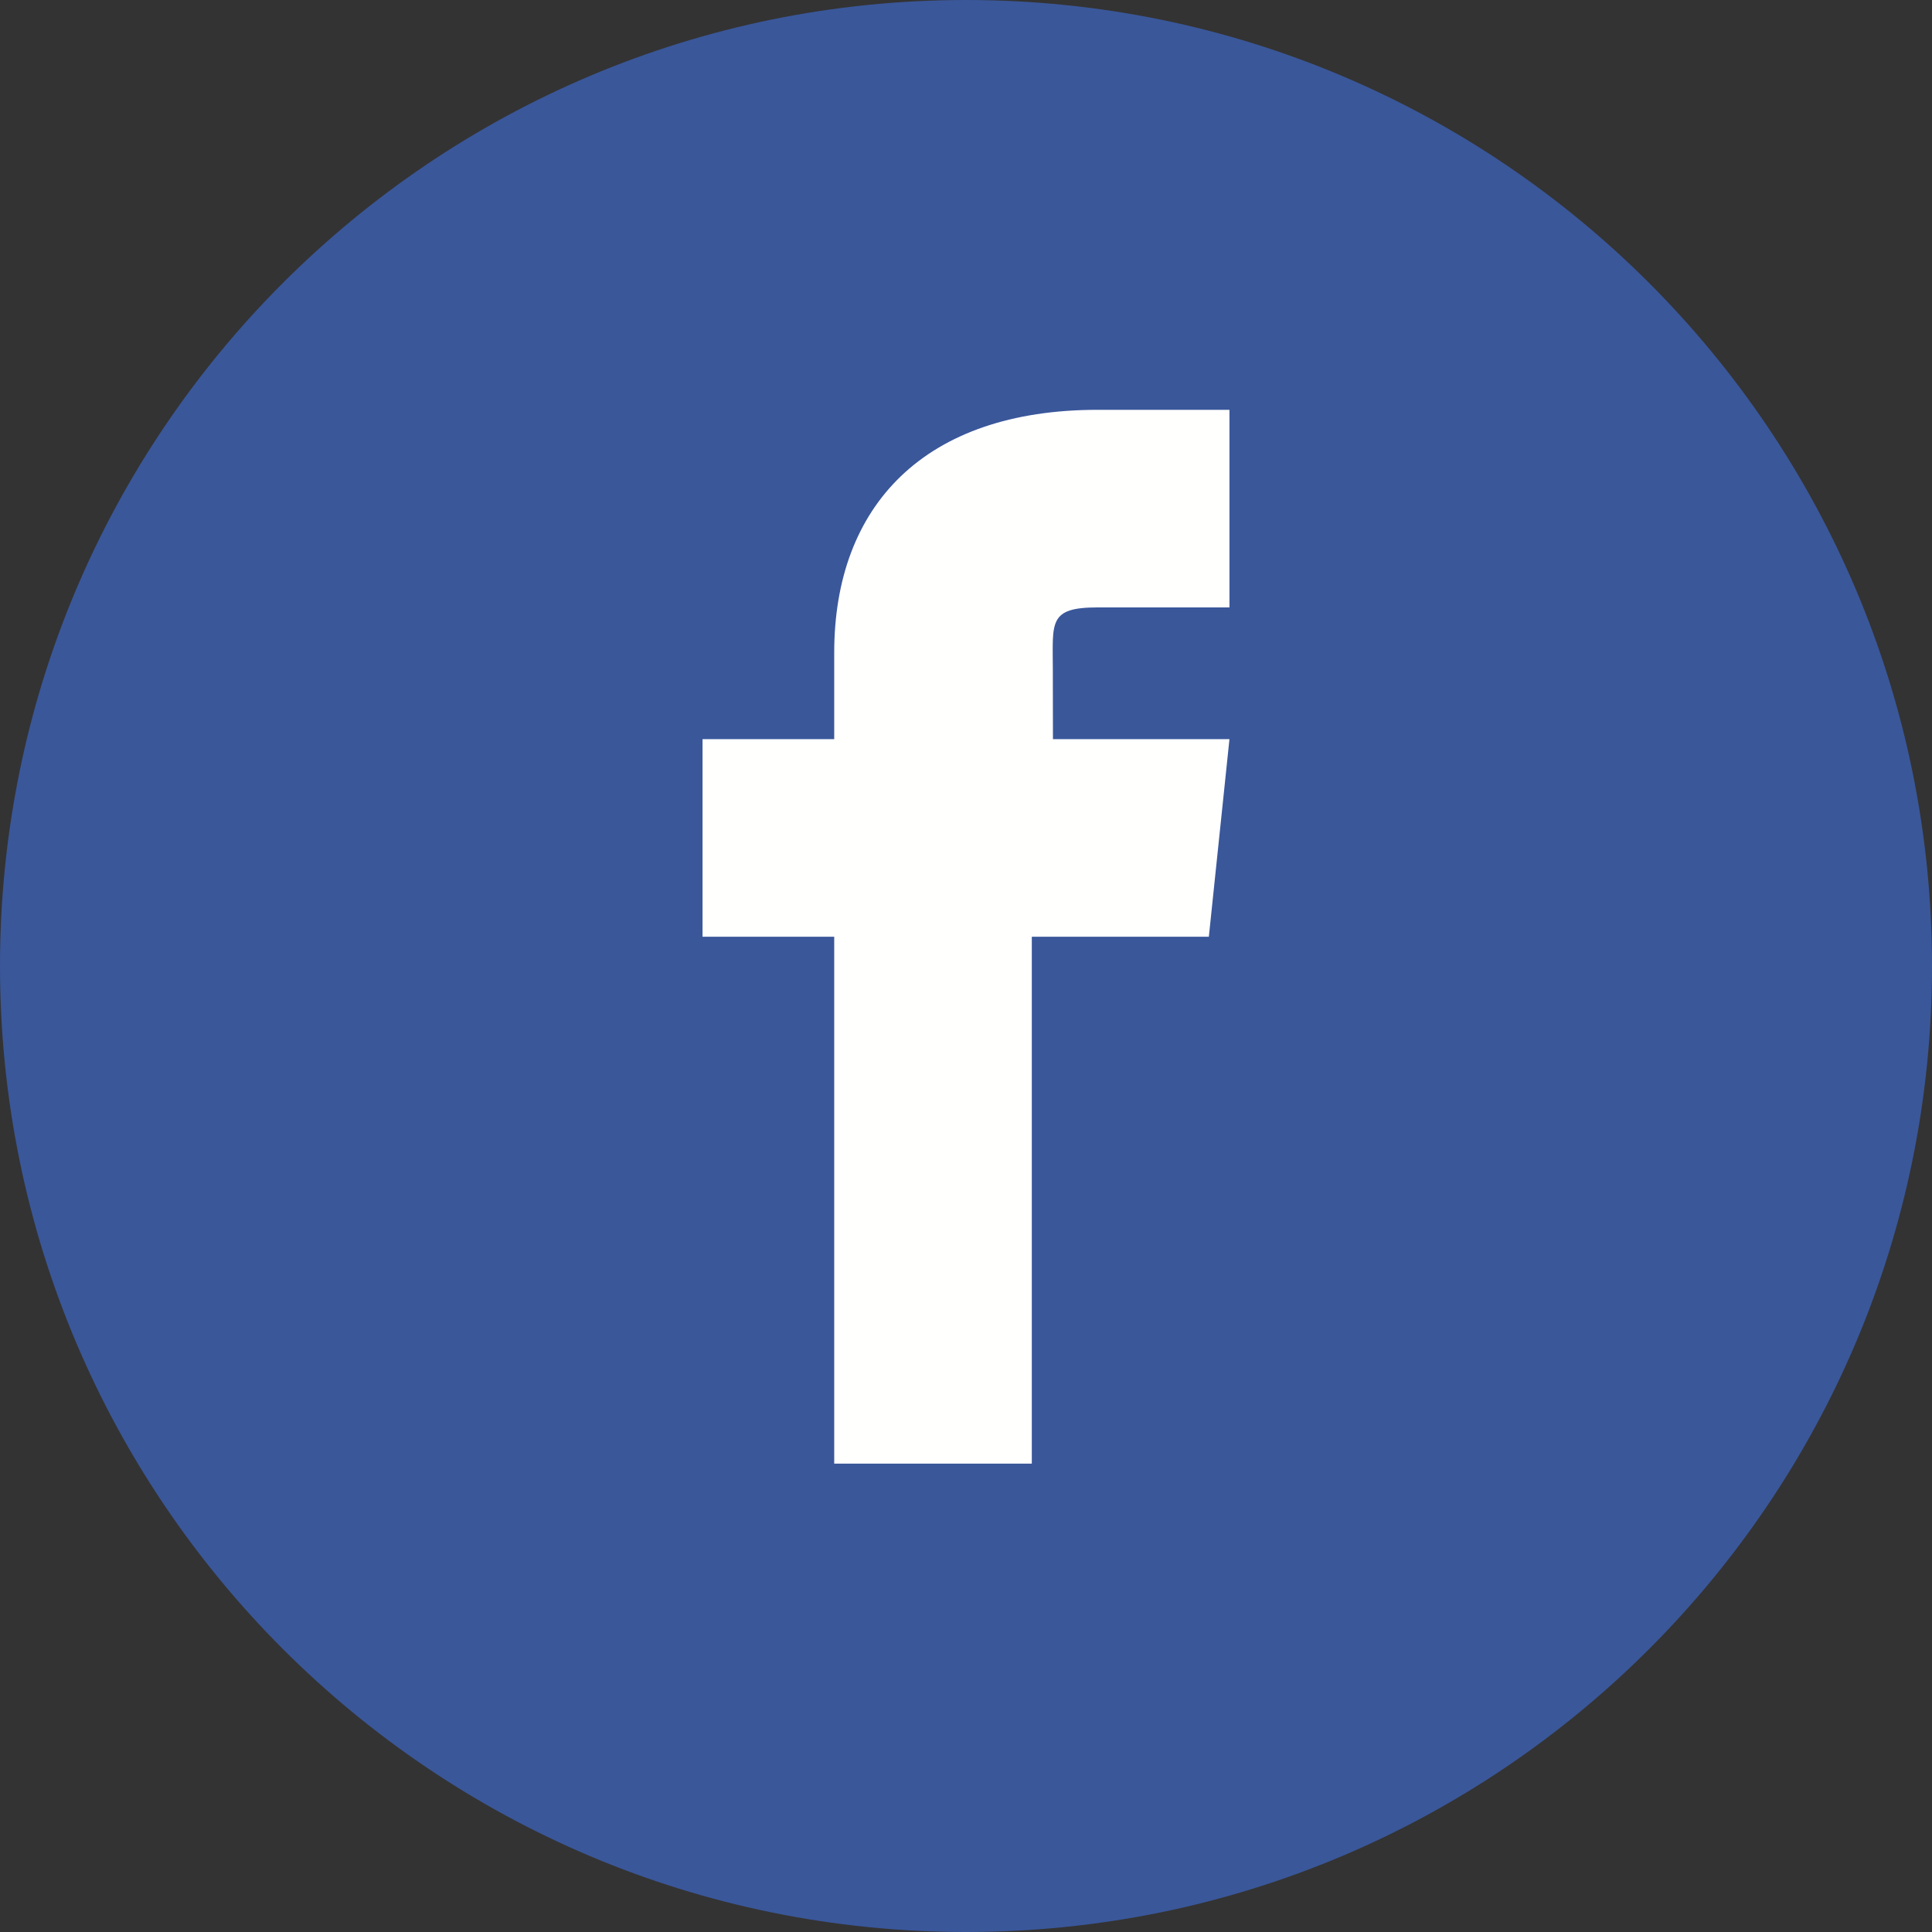
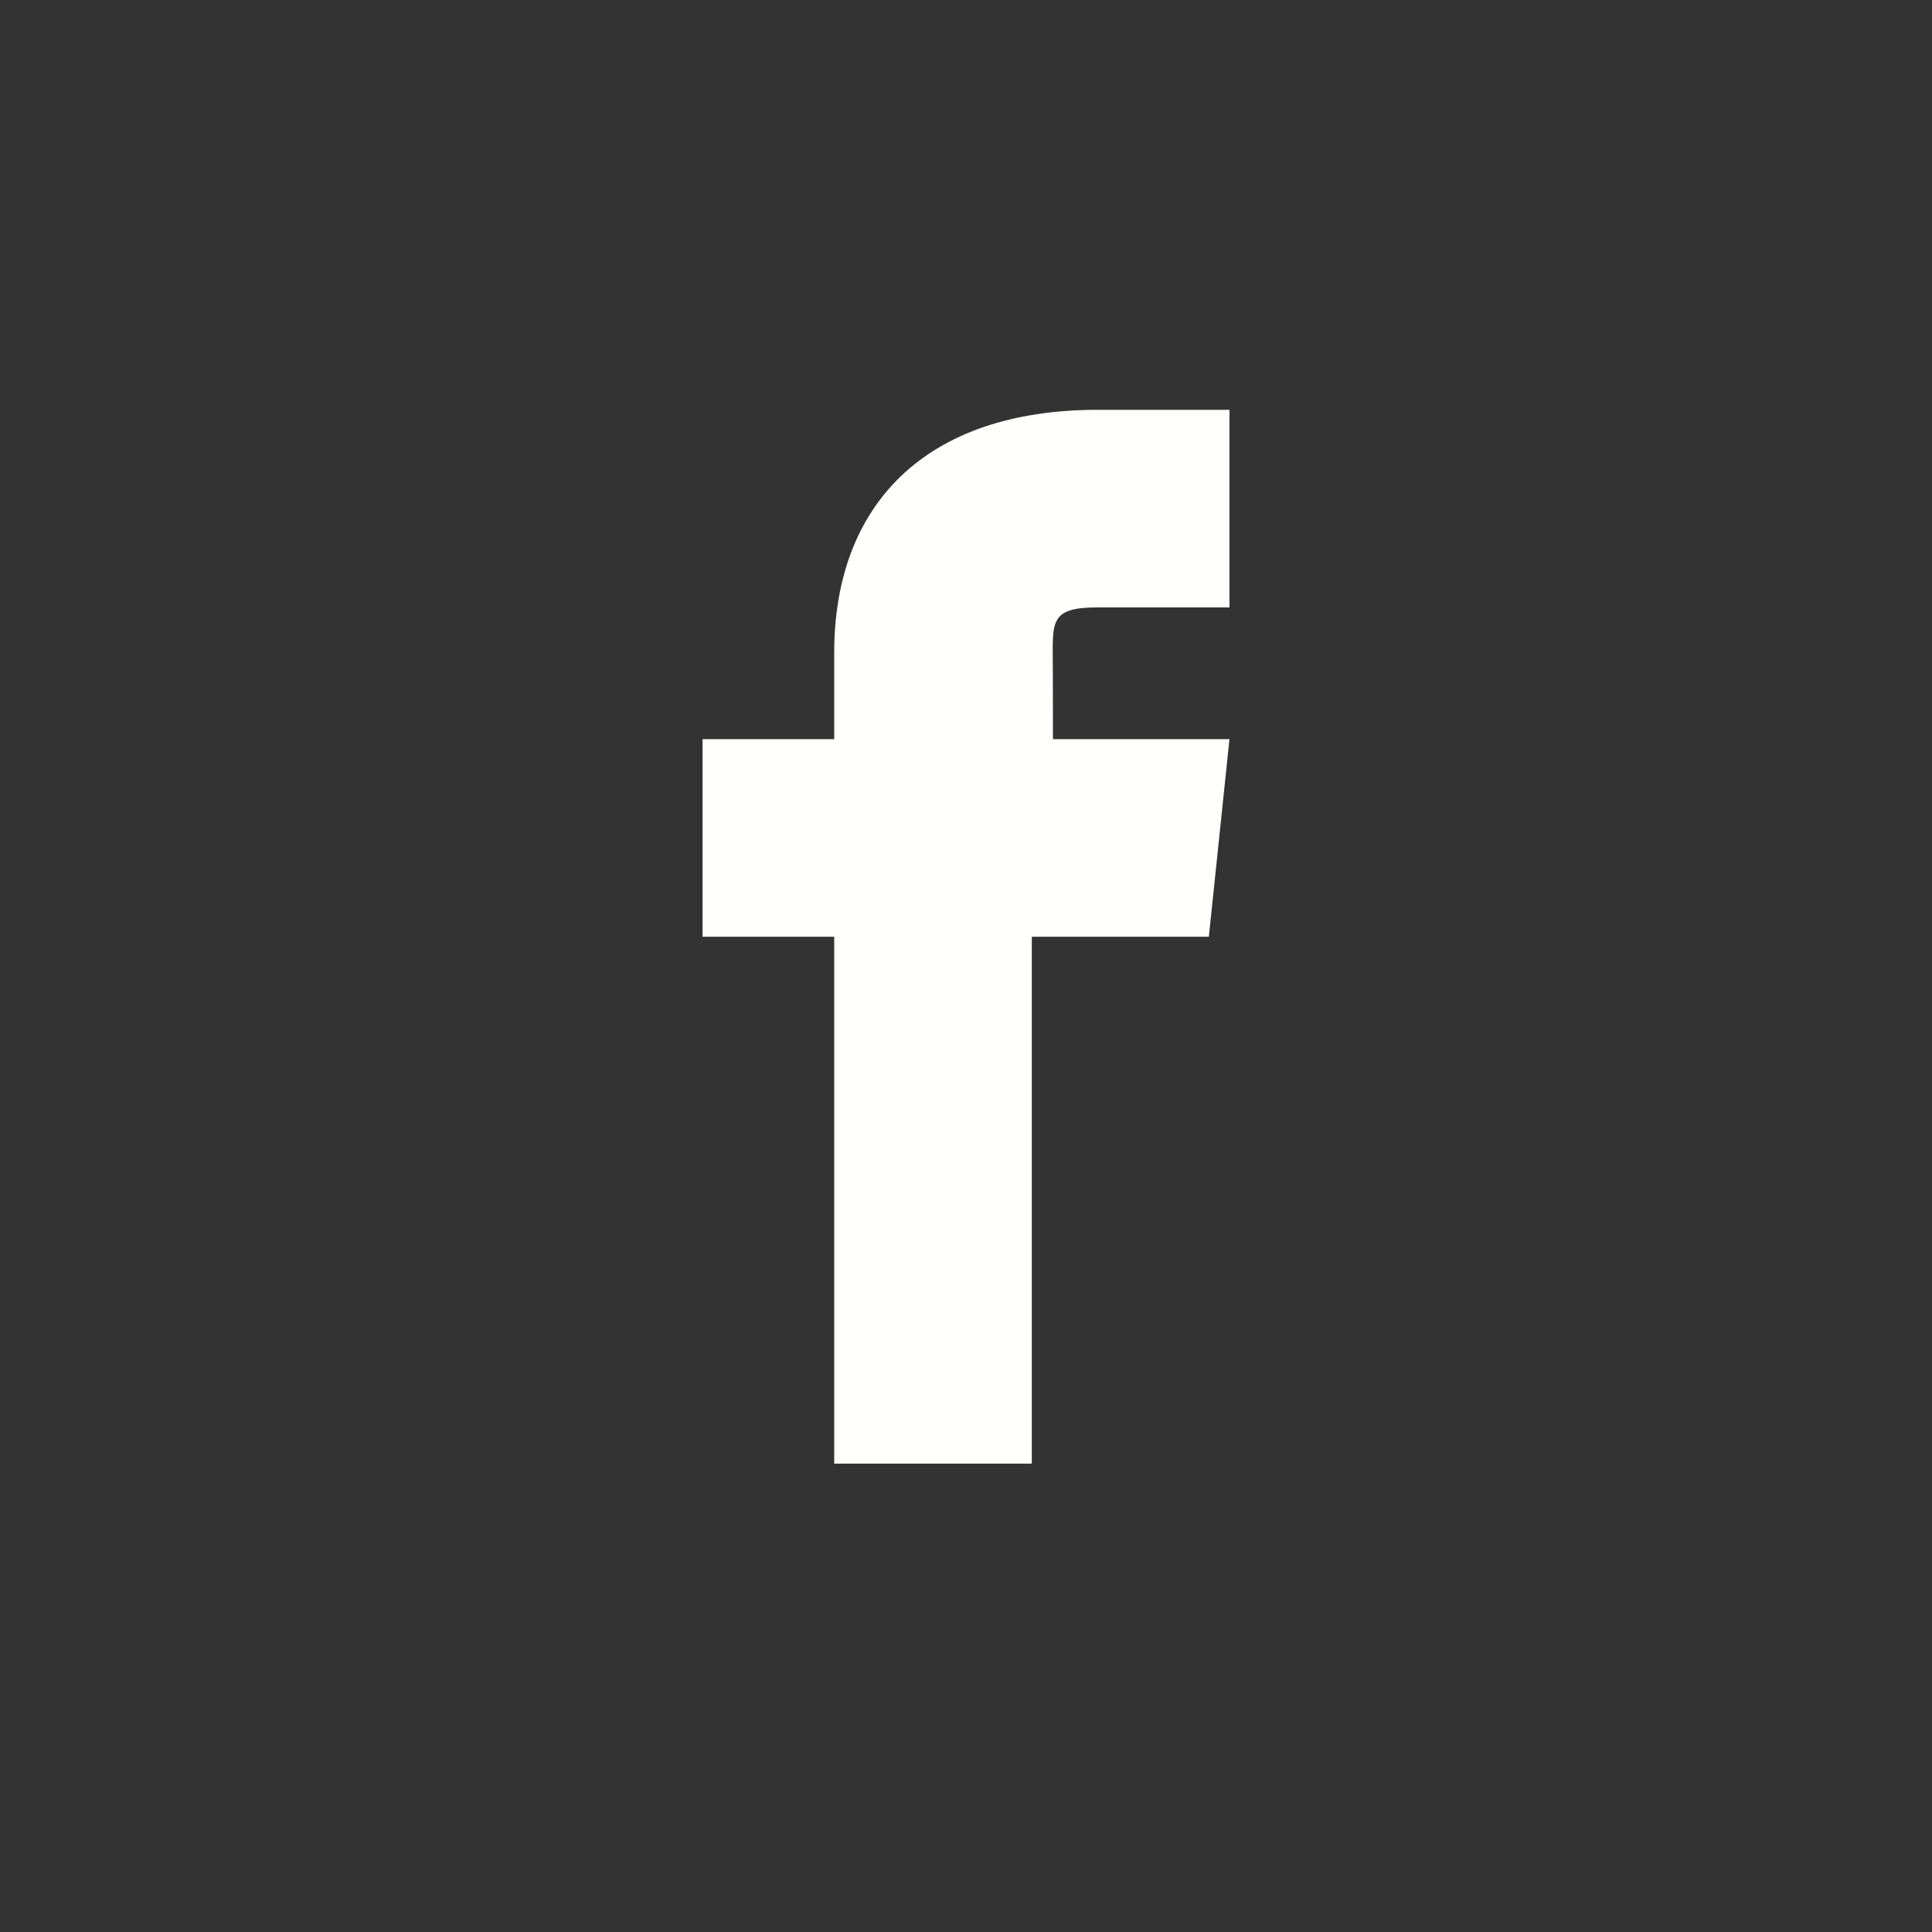
<svg xmlns="http://www.w3.org/2000/svg" width="33px" height="33px" viewBox="0 0 33 33" version="1.1">
  <rect x="0" y="0" width="33" height="33" fill="#333333" stroke="none" />
  <title>icon_sharing_fb</title>
  <desc>Created with Sketch.</desc>
  <g id="desktop" stroke="none" stroke-width="1" fill="none" fill-rule="evenodd">
    <g id="sharingPanel320">
      <g id="icon_sharing_fb">
        <g>
-           <path d="M16.5,33 C25.613,33 33,25.613 33,16.5 C33,7.387 25.613,0 16.5,0 C7.387,0 0,7.387 0,16.5 C0,25.613 7.387,33 16.5,33" id="Fill-21" fill="#3A579A" />
          <path d="M17.624,16 L20.648,16 L21,12.625 L20.295,12.625 L17.985,12.625 L17.983,11.435 C17.983,10.631 17.902,10.375 18.749,10.375 L21,10.375 L21,7 L18.749,7 C15.788,7 14.249,8.64 14.249,11.148 L14.249,11.417 L14.249,12.625 L12,12.625 L12,16 L14.249,16 L14.249,25 L14.297,25 L17.624,25 L17.624,19.375 L17.624,16.073 L17.624,16 Z" id="Fill-22" fill="#FFFFFE" />
        </g>
      </g>
    </g>
  </g>
</svg>